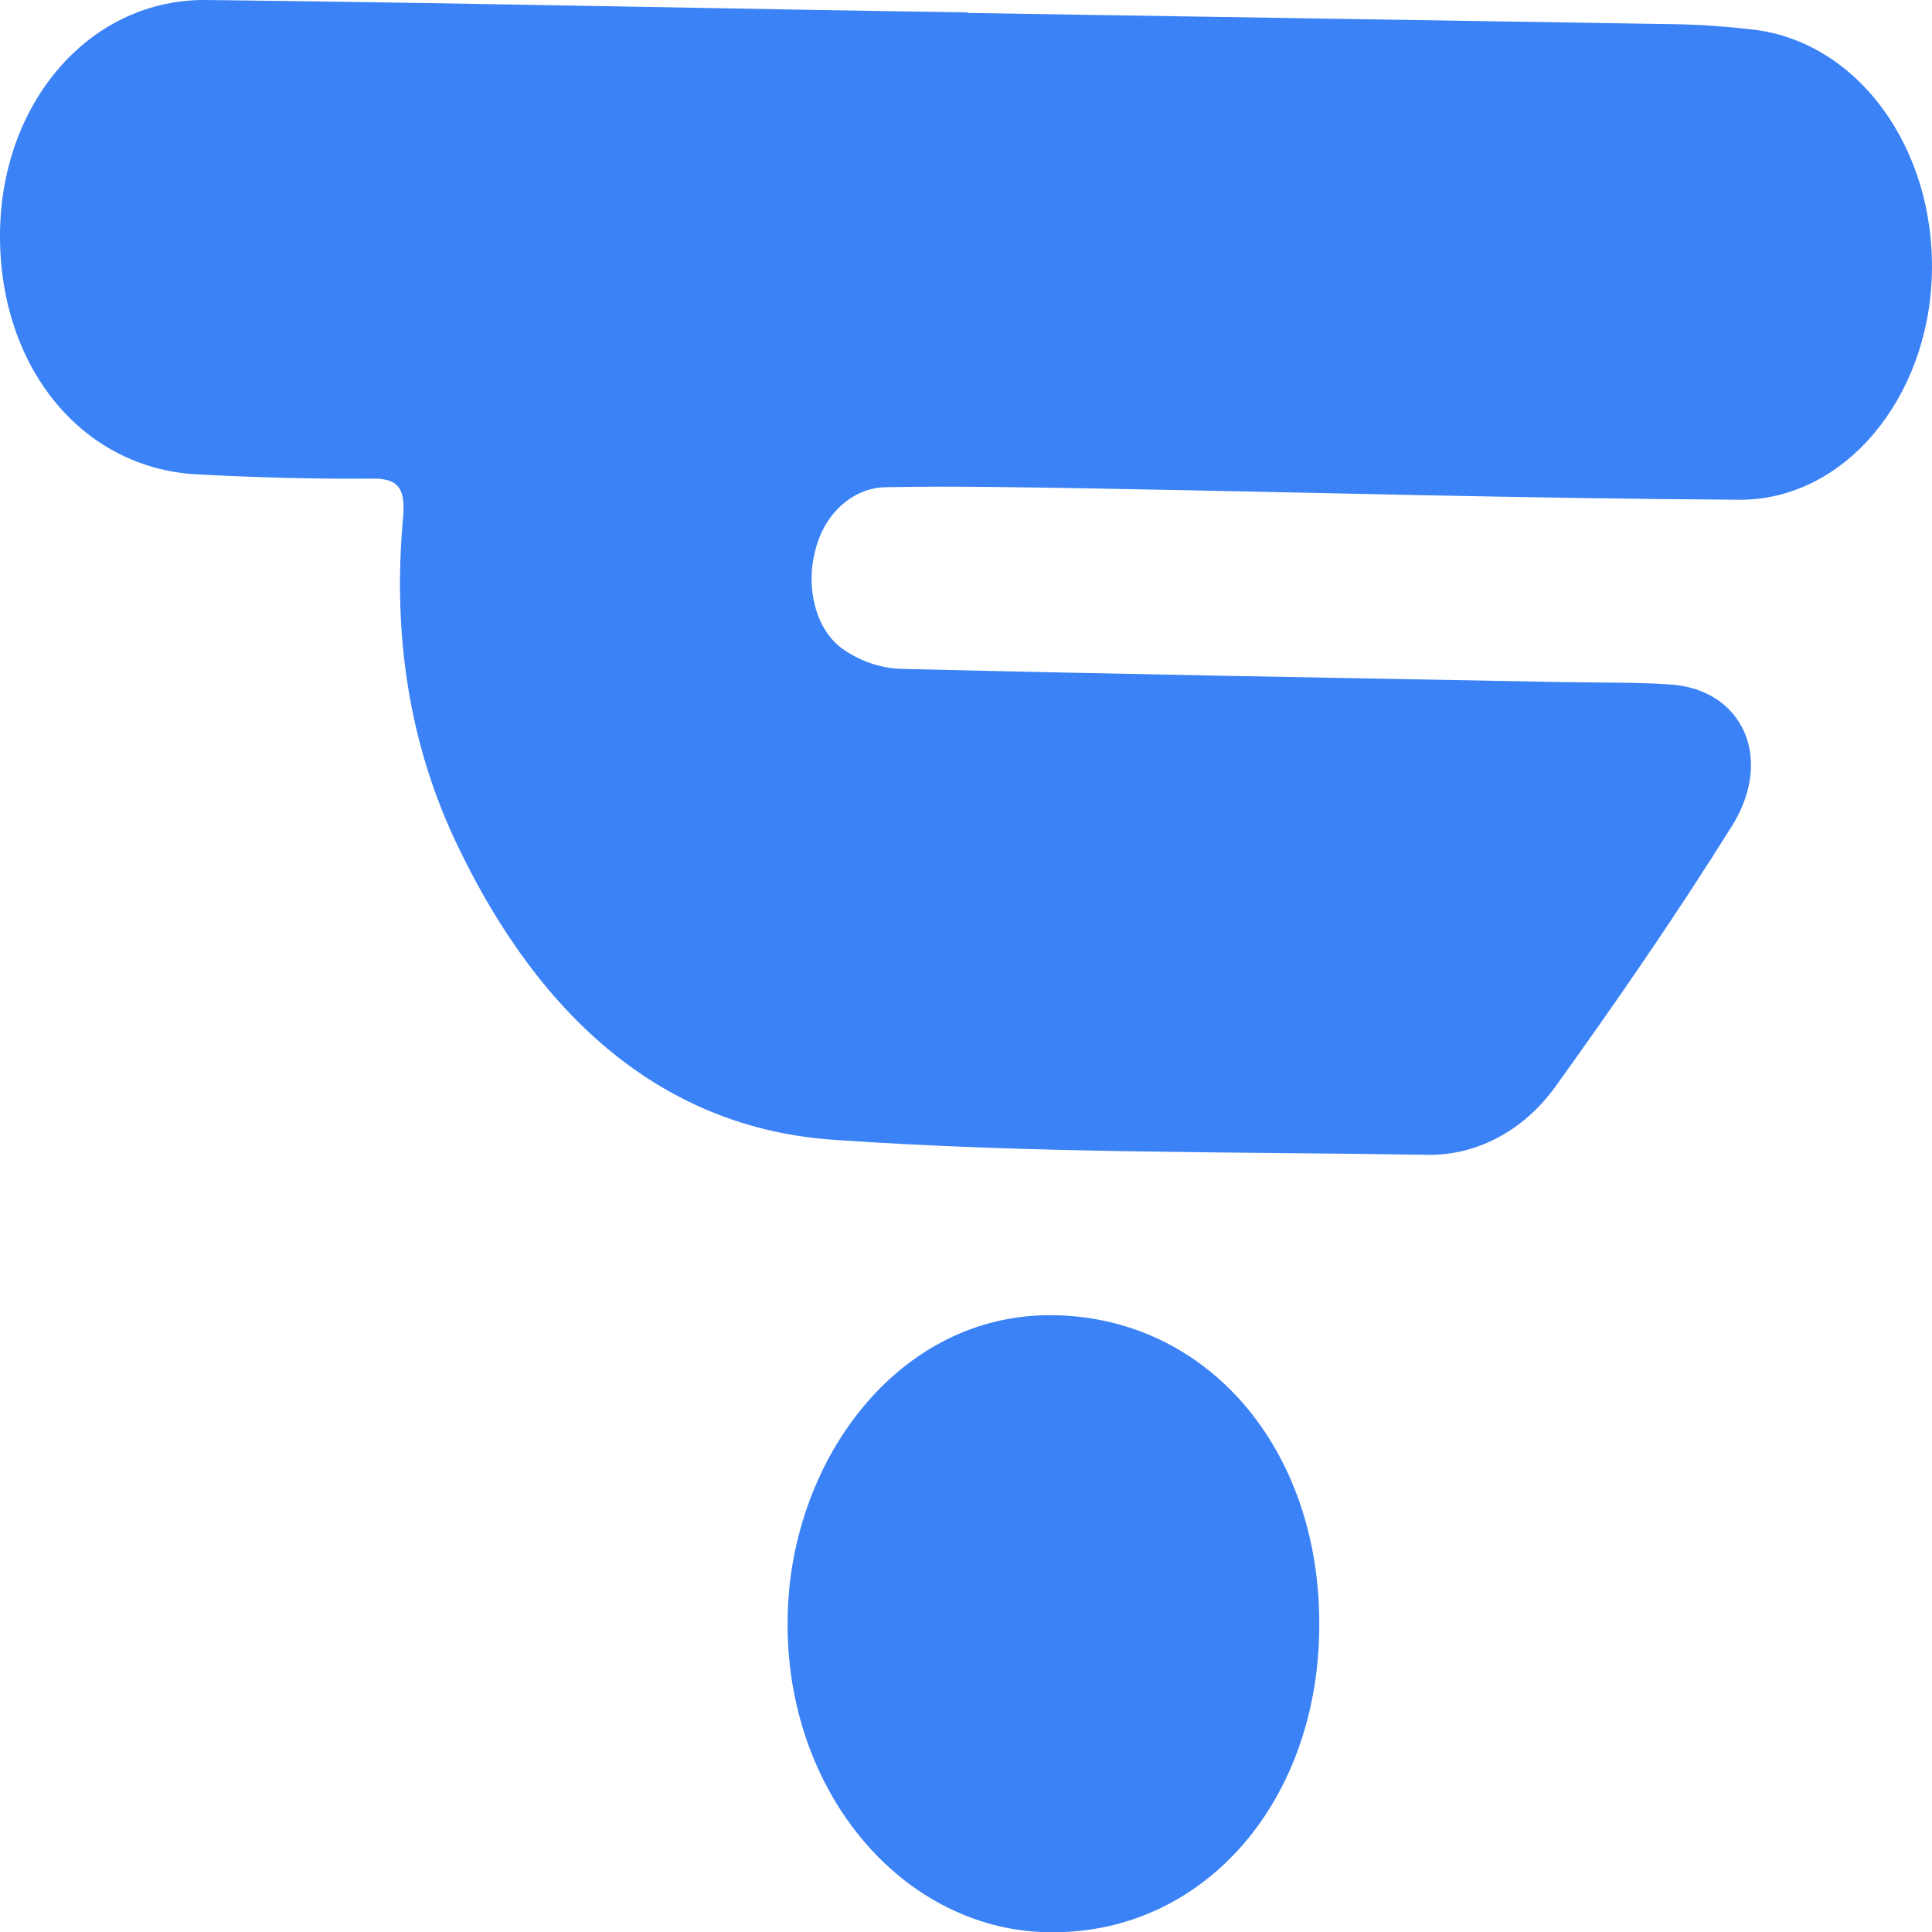
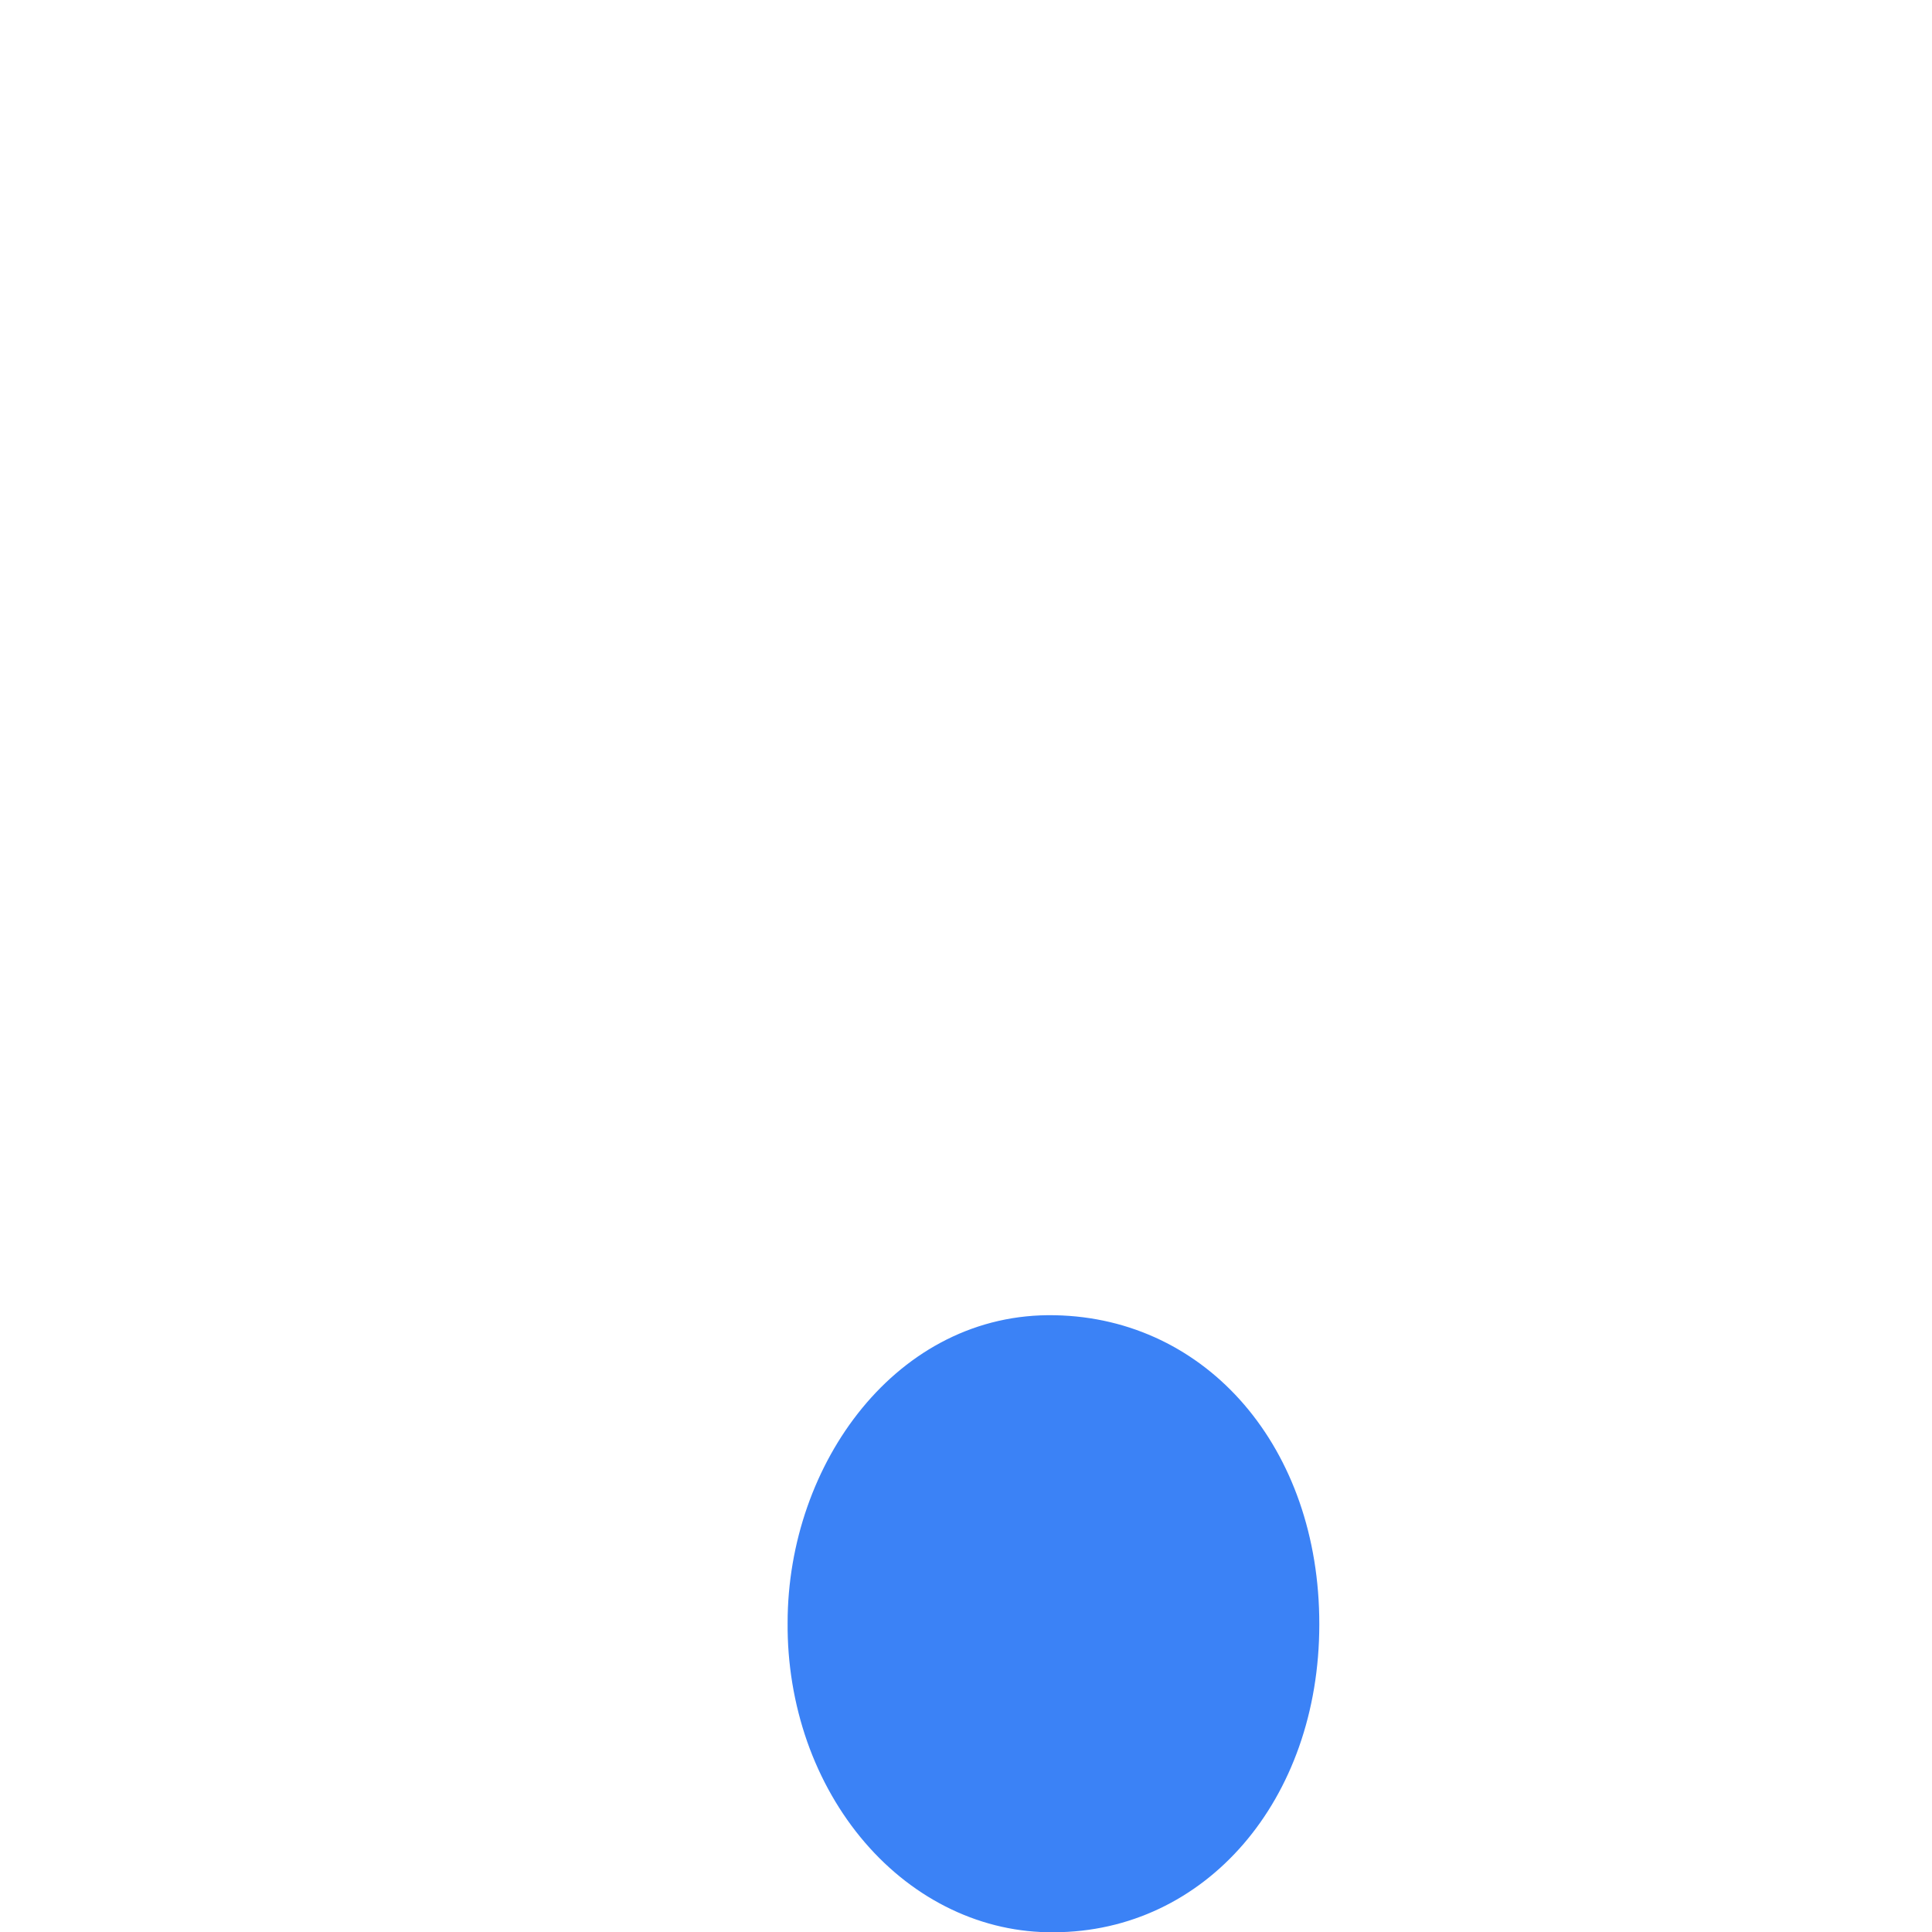
<svg xmlns="http://www.w3.org/2000/svg" width="30" height="30" viewBox="0 0 30 30" fill="none">
-   <path d="M15.031 0.201C18.698 0.259 22.363 0.317 26.029 0.376C26.427 0.383 26.825 0.413 27.22 0.459C28.848 0.648 30.052 2.301 29.998 4.261C29.946 6.179 28.644 7.769 27.008 7.76C23.67 7.74 20.331 7.645 16.991 7.585C15.912 7.567 14.83 7.545 13.752 7.565C13.5 7.57 13.257 7.671 13.059 7.852C12.861 8.033 12.719 8.285 12.655 8.568C12.514 9.105 12.655 9.758 13.071 10.067C13.345 10.262 13.659 10.372 13.98 10.386C17.419 10.47 20.857 10.527 24.295 10.592C24.836 10.602 25.376 10.592 25.915 10.627C27.052 10.69 27.556 11.766 26.893 12.827C26.025 14.215 25.1 15.555 24.153 16.872C23.904 17.219 23.59 17.494 23.235 17.677C22.88 17.861 22.494 17.947 22.106 17.931C19.052 17.883 15.992 17.911 12.945 17.699C10.308 17.517 8.396 15.816 7.119 13.159C6.349 11.572 6.095 9.852 6.258 8.044C6.299 7.593 6.194 7.428 5.788 7.432C4.878 7.44 3.968 7.414 3.058 7.366C1.247 7.27 -0.039 5.662 0.001 3.572C0.041 1.549 1.424 -0.025 3.214 0C7.151 0.045 11.086 0.133 15.022 0.193L15.031 0.201Z" fill="#3B82F6" />
  <path d="M20.486 25.223C20.486 27.953 18.717 30 16.361 30.004C15.817 30.009 15.278 29.889 14.774 29.649C14.271 29.41 13.813 29.056 13.429 28.609C13.044 28.161 12.74 27.629 12.534 27.044C12.329 26.458 12.225 25.831 12.23 25.198C12.23 22.724 13.936 20.371 16.383 20.423C18.743 20.469 20.489 22.481 20.486 25.223Z" fill="#3B82F6" />
</svg>